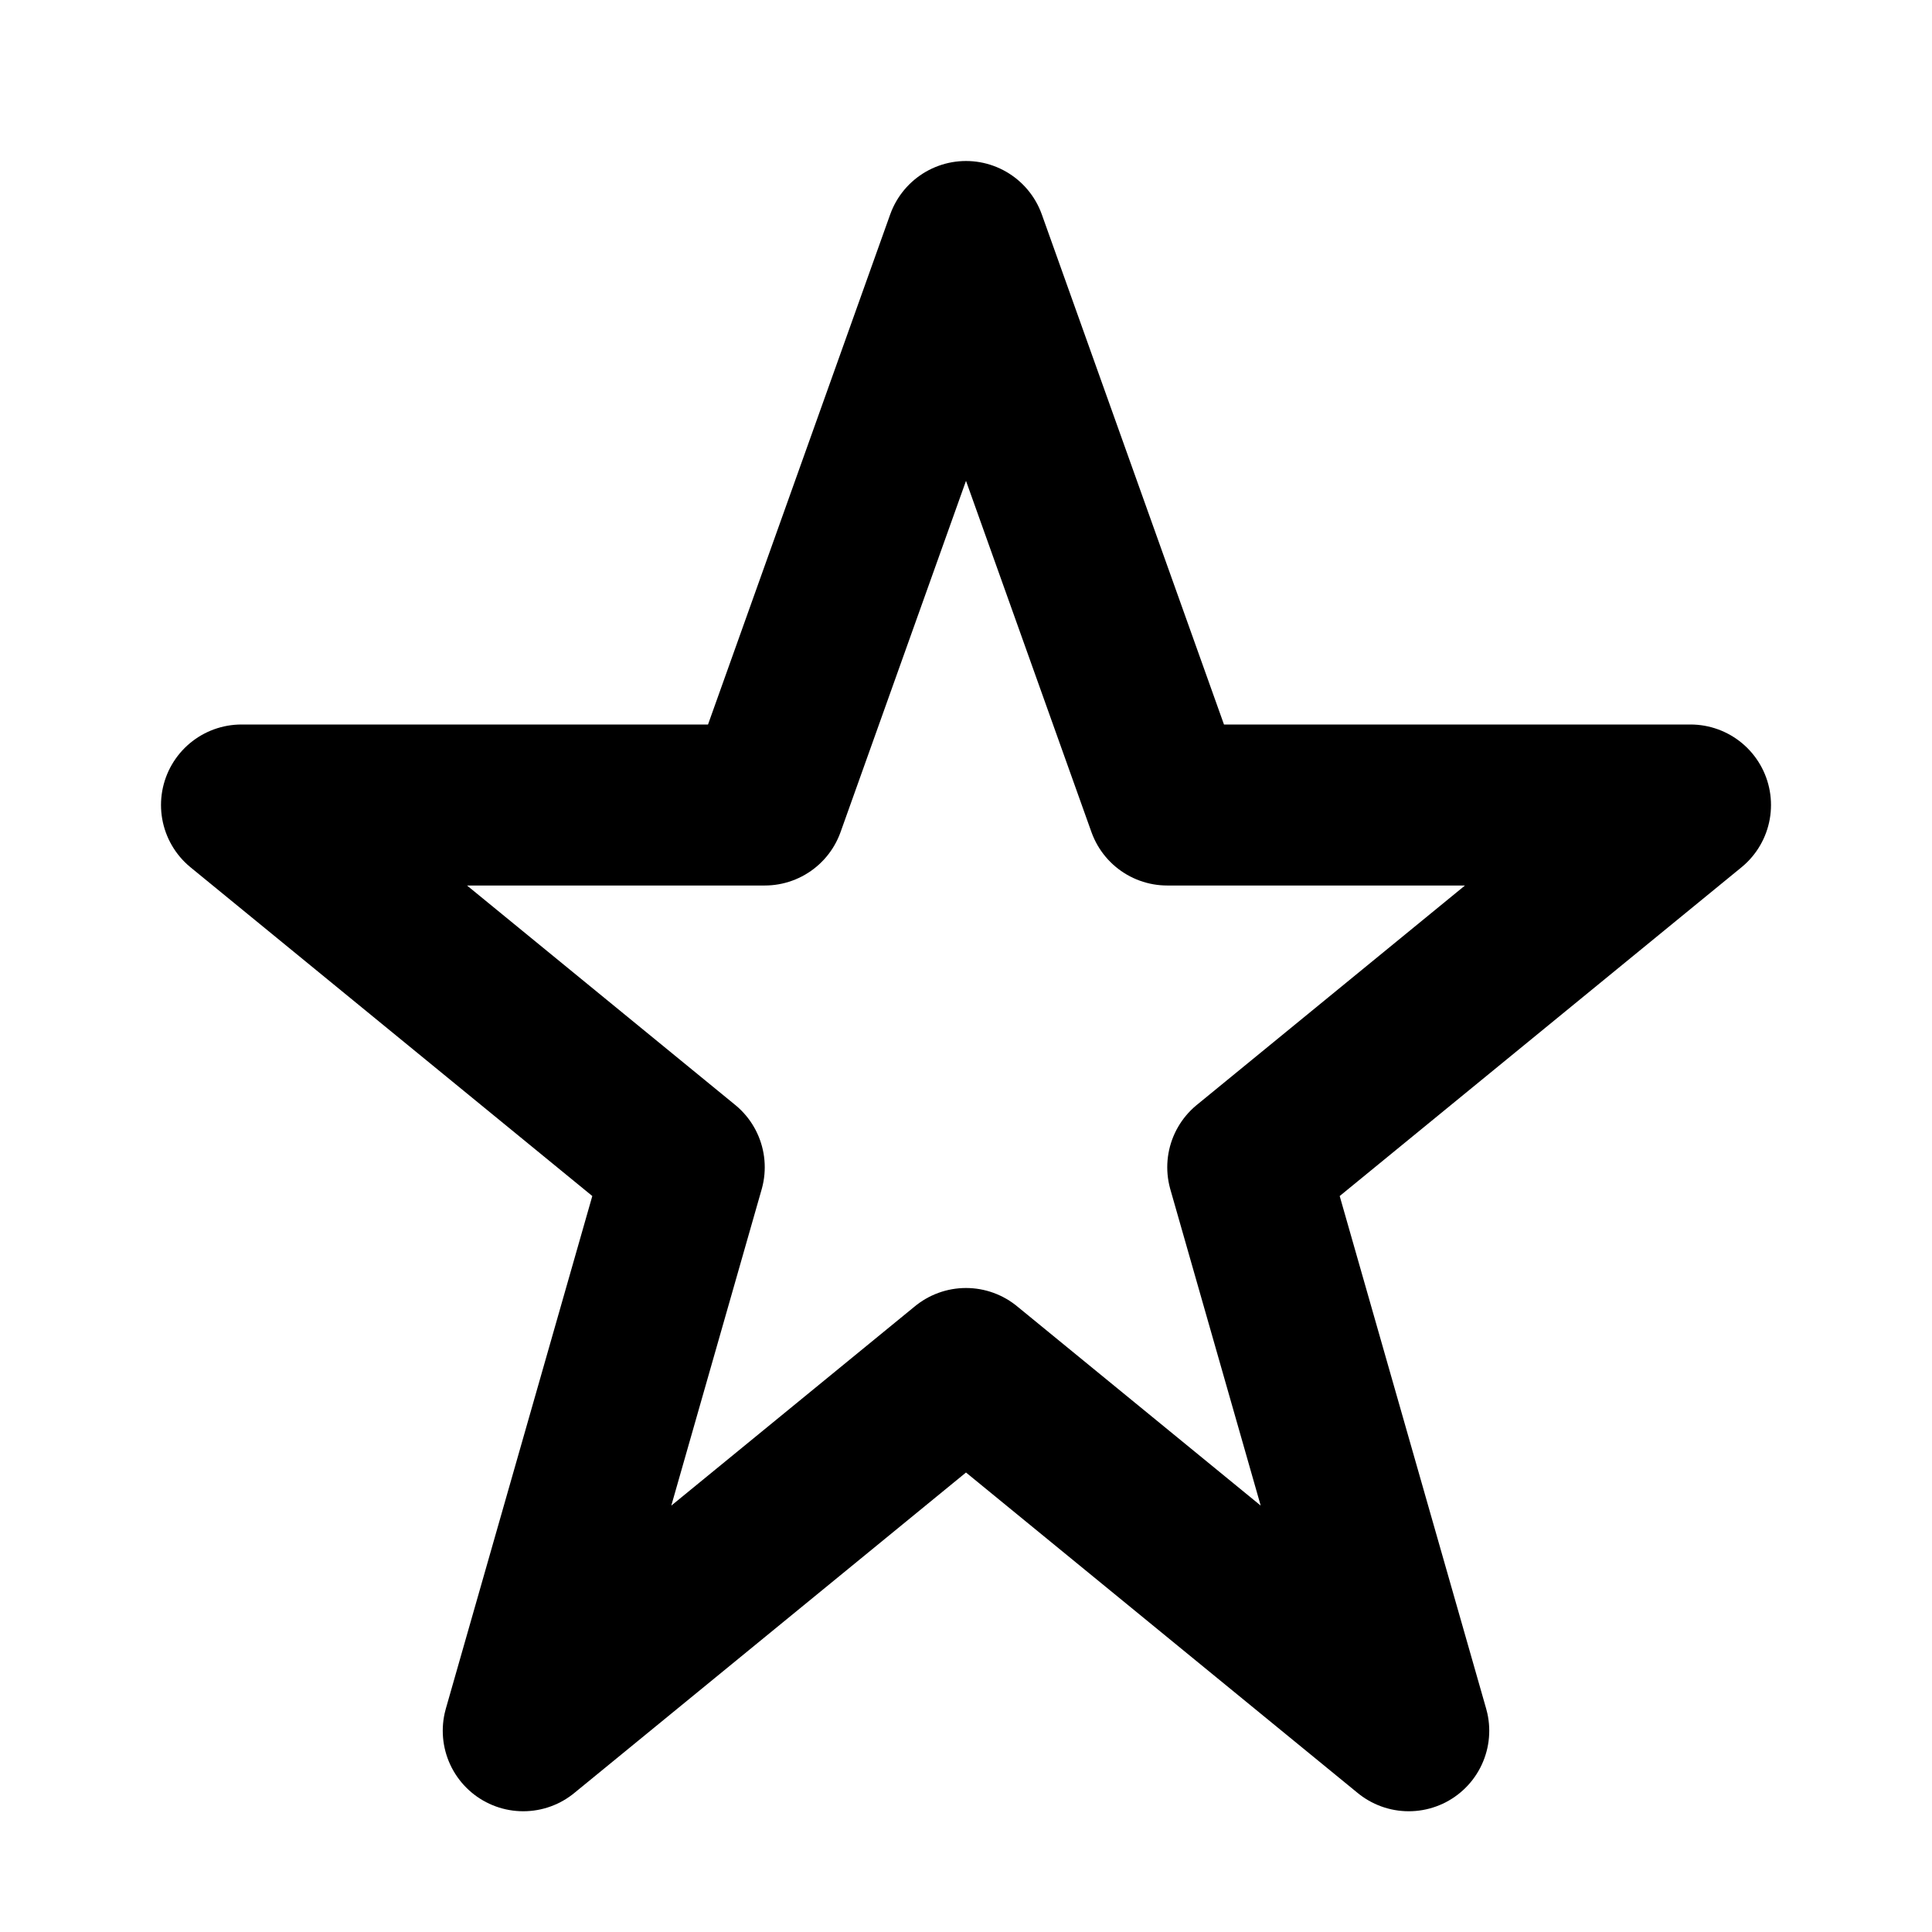
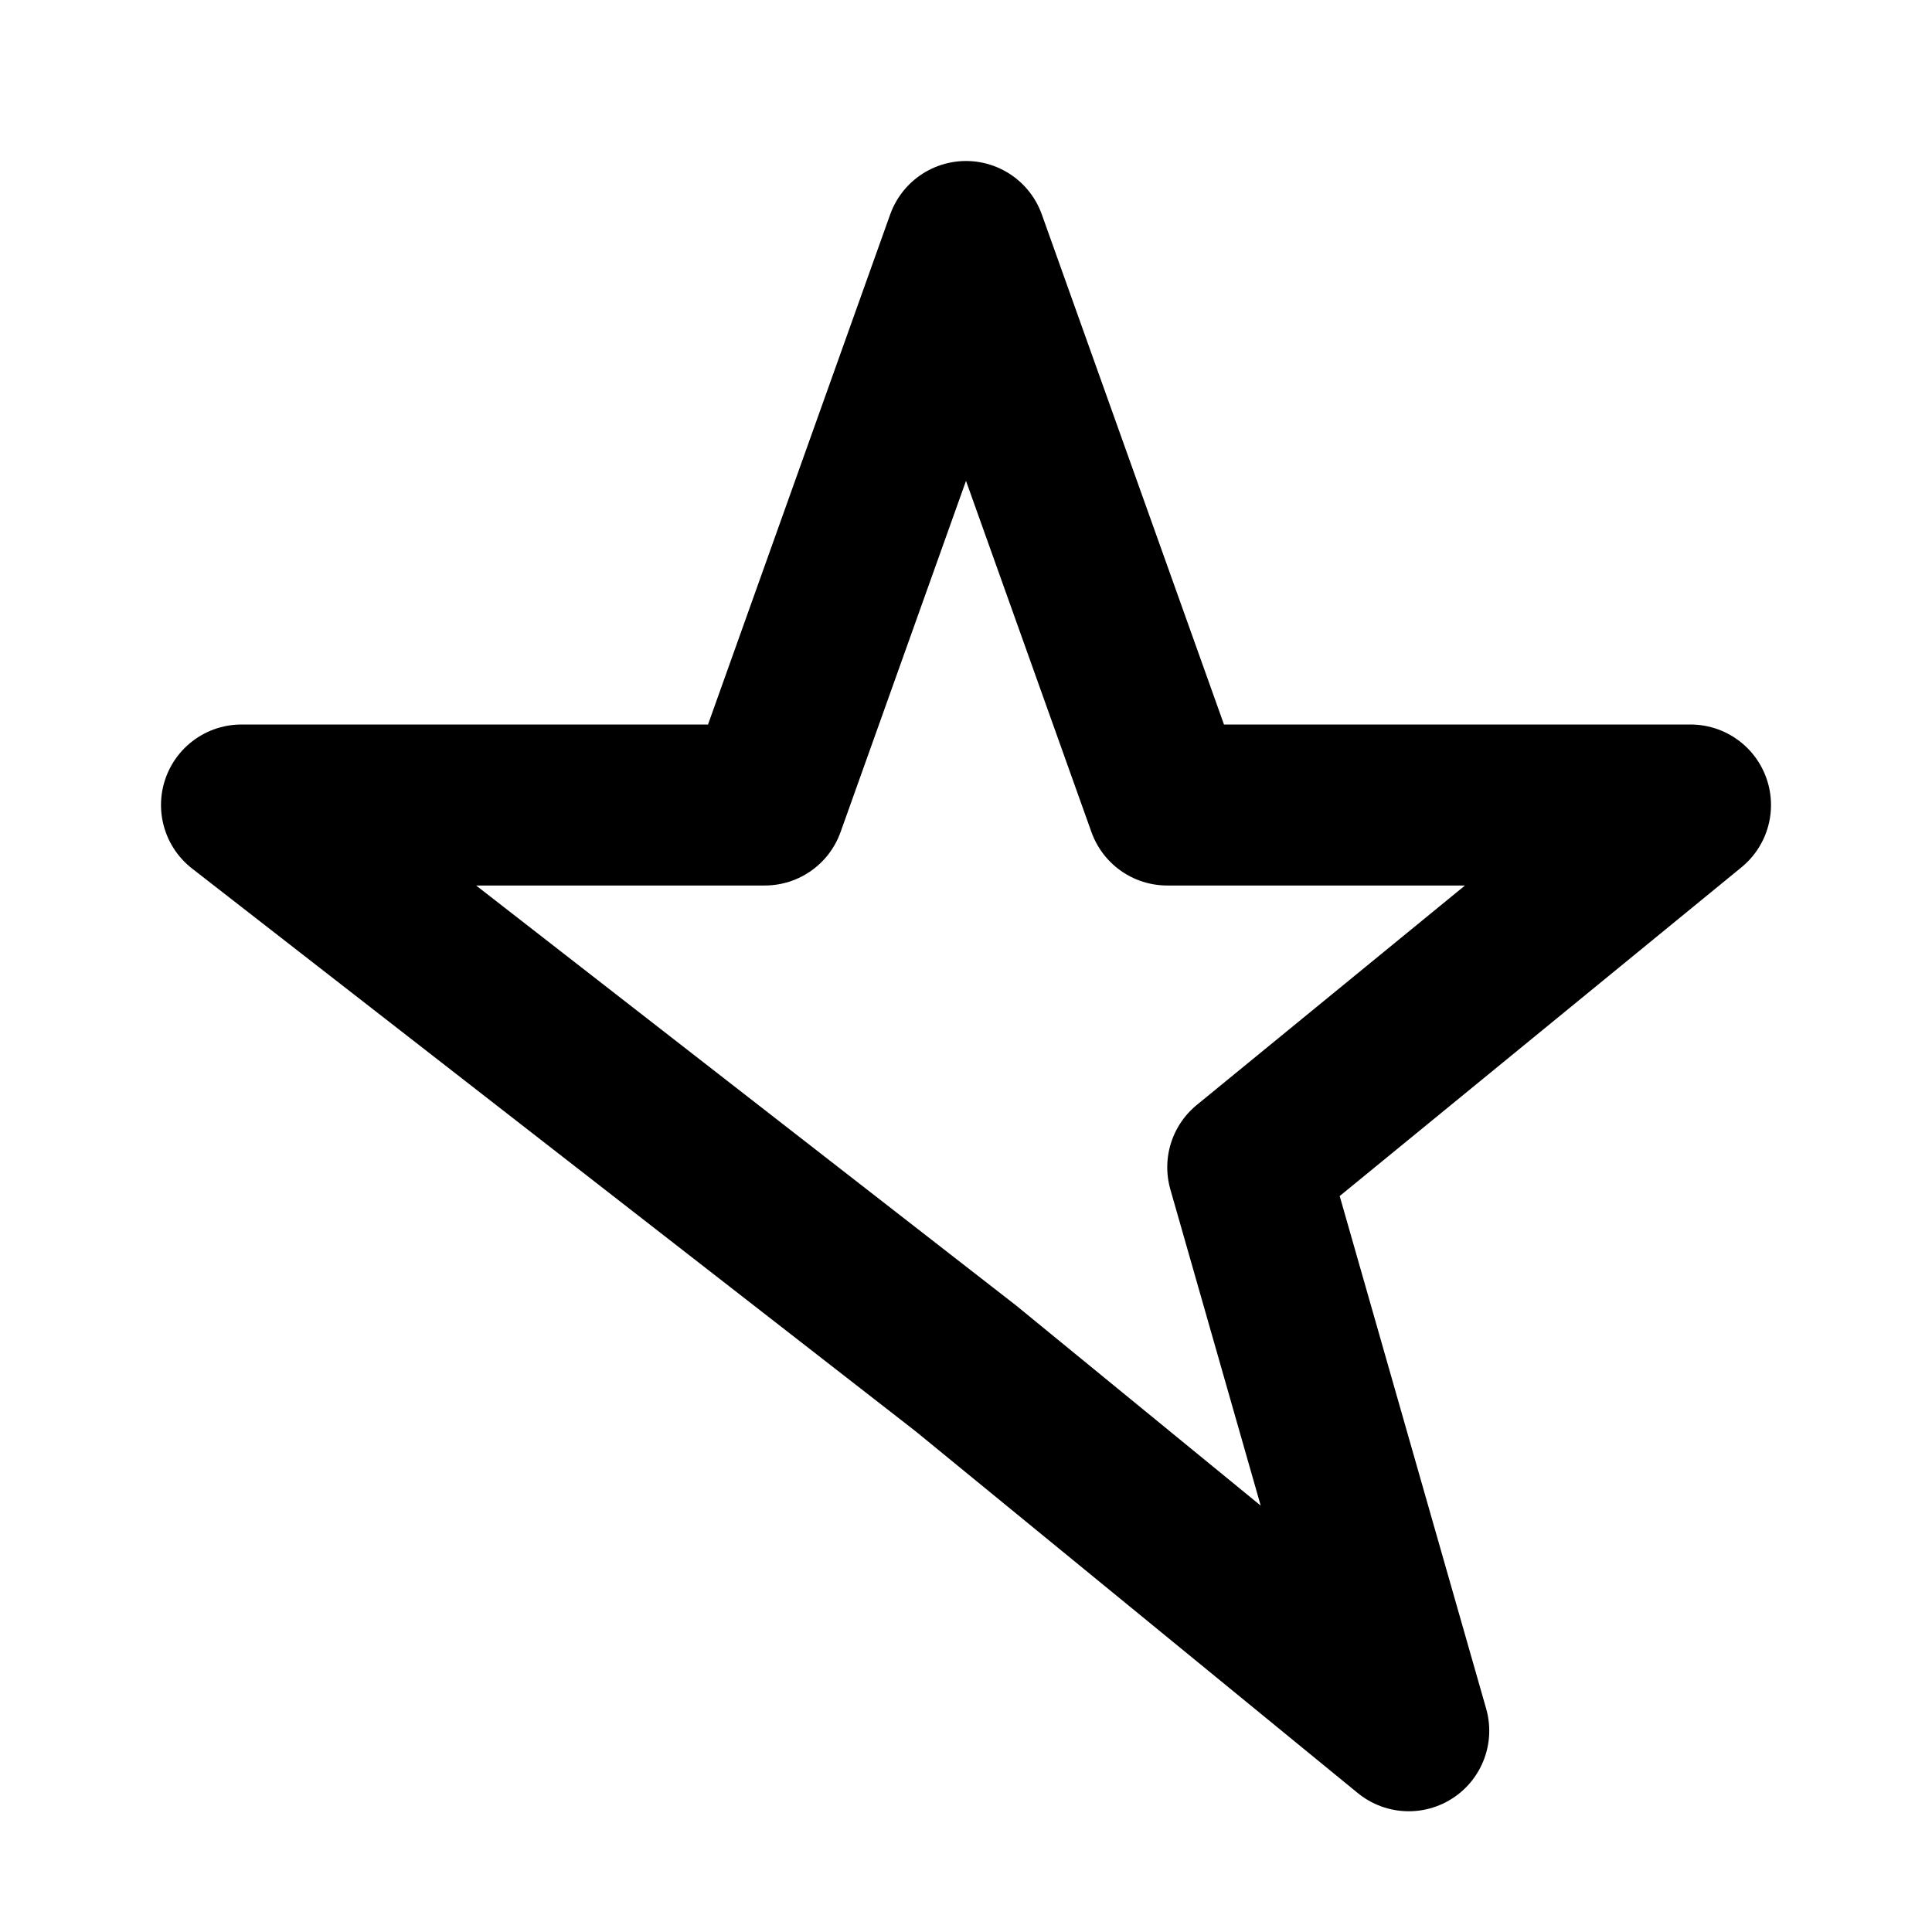
<svg xmlns="http://www.w3.org/2000/svg" width="24" height="24" fill="none" stroke="currentColor" stroke-width="2">
-   <path d="M12 3l2.5 7H21l-5.5 4.5 2 7L12 17l-5.5 4.5 2-7L3 10h6.5L12 3z" stroke-linejoin="round" />
+   <path d="M12 3l2.5 7H21l-5.5 4.5 2 7L12 17L3 10h6.5L12 3z" stroke-linejoin="round" />
</svg>